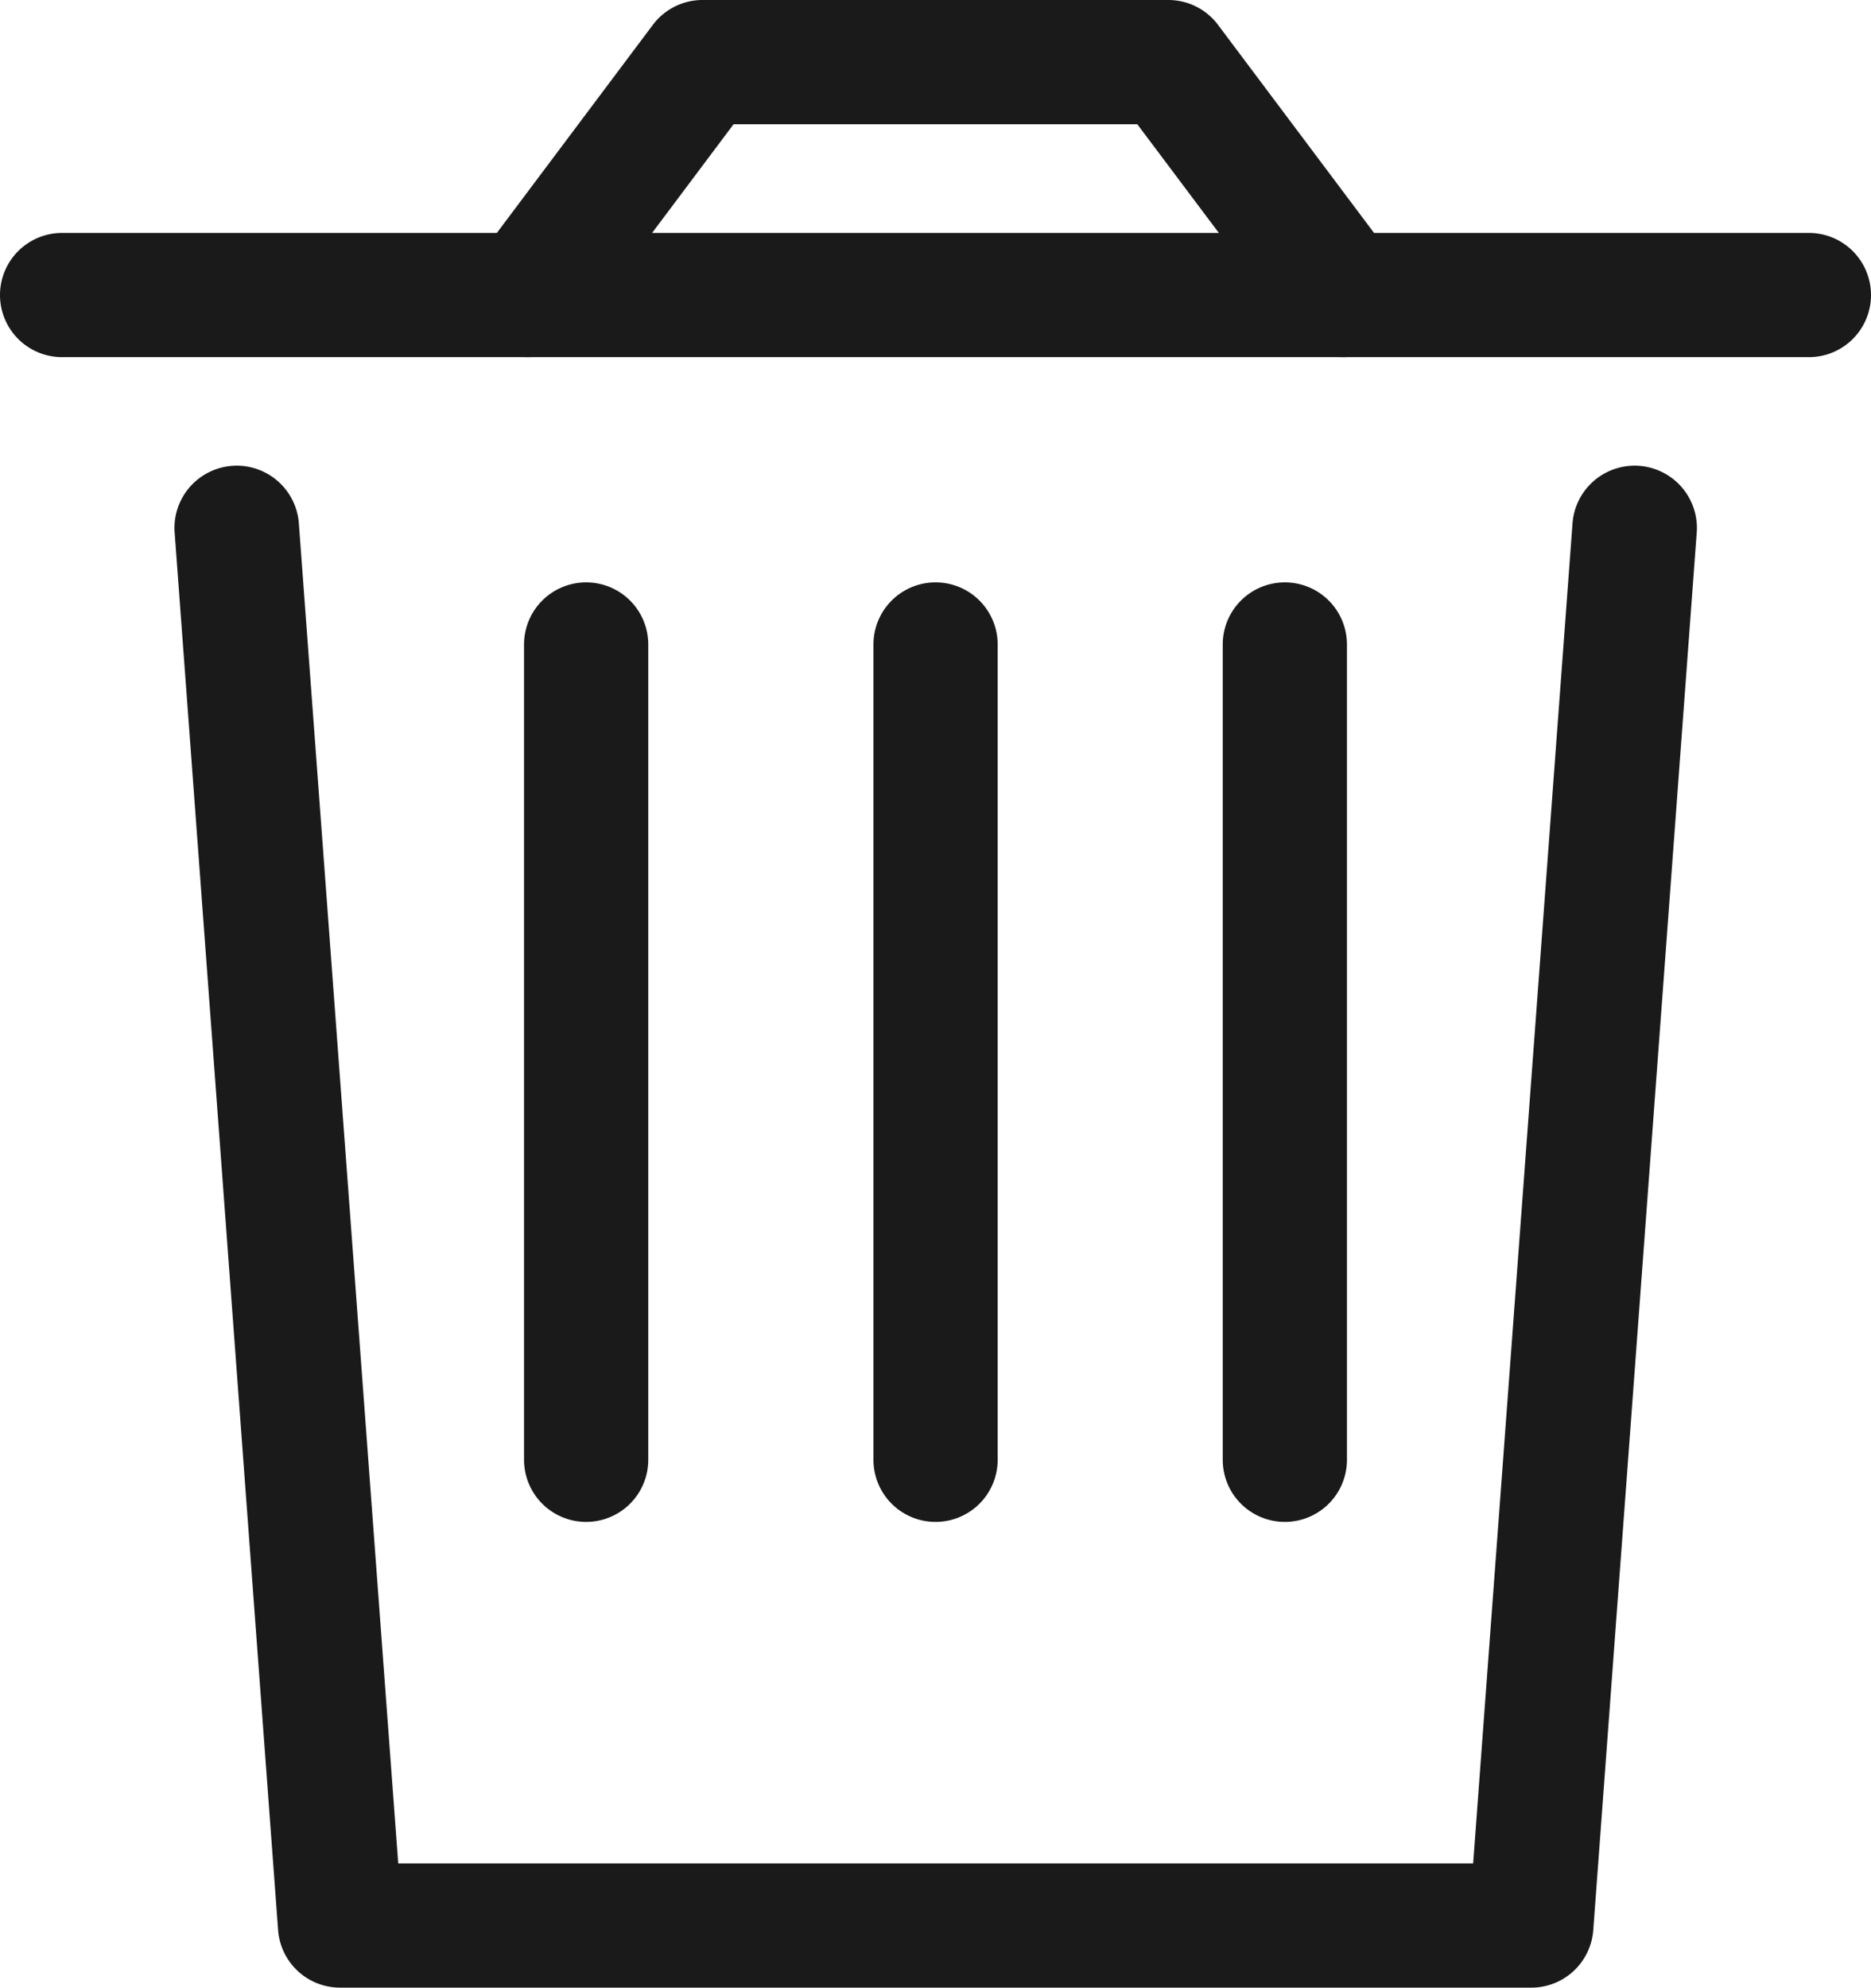
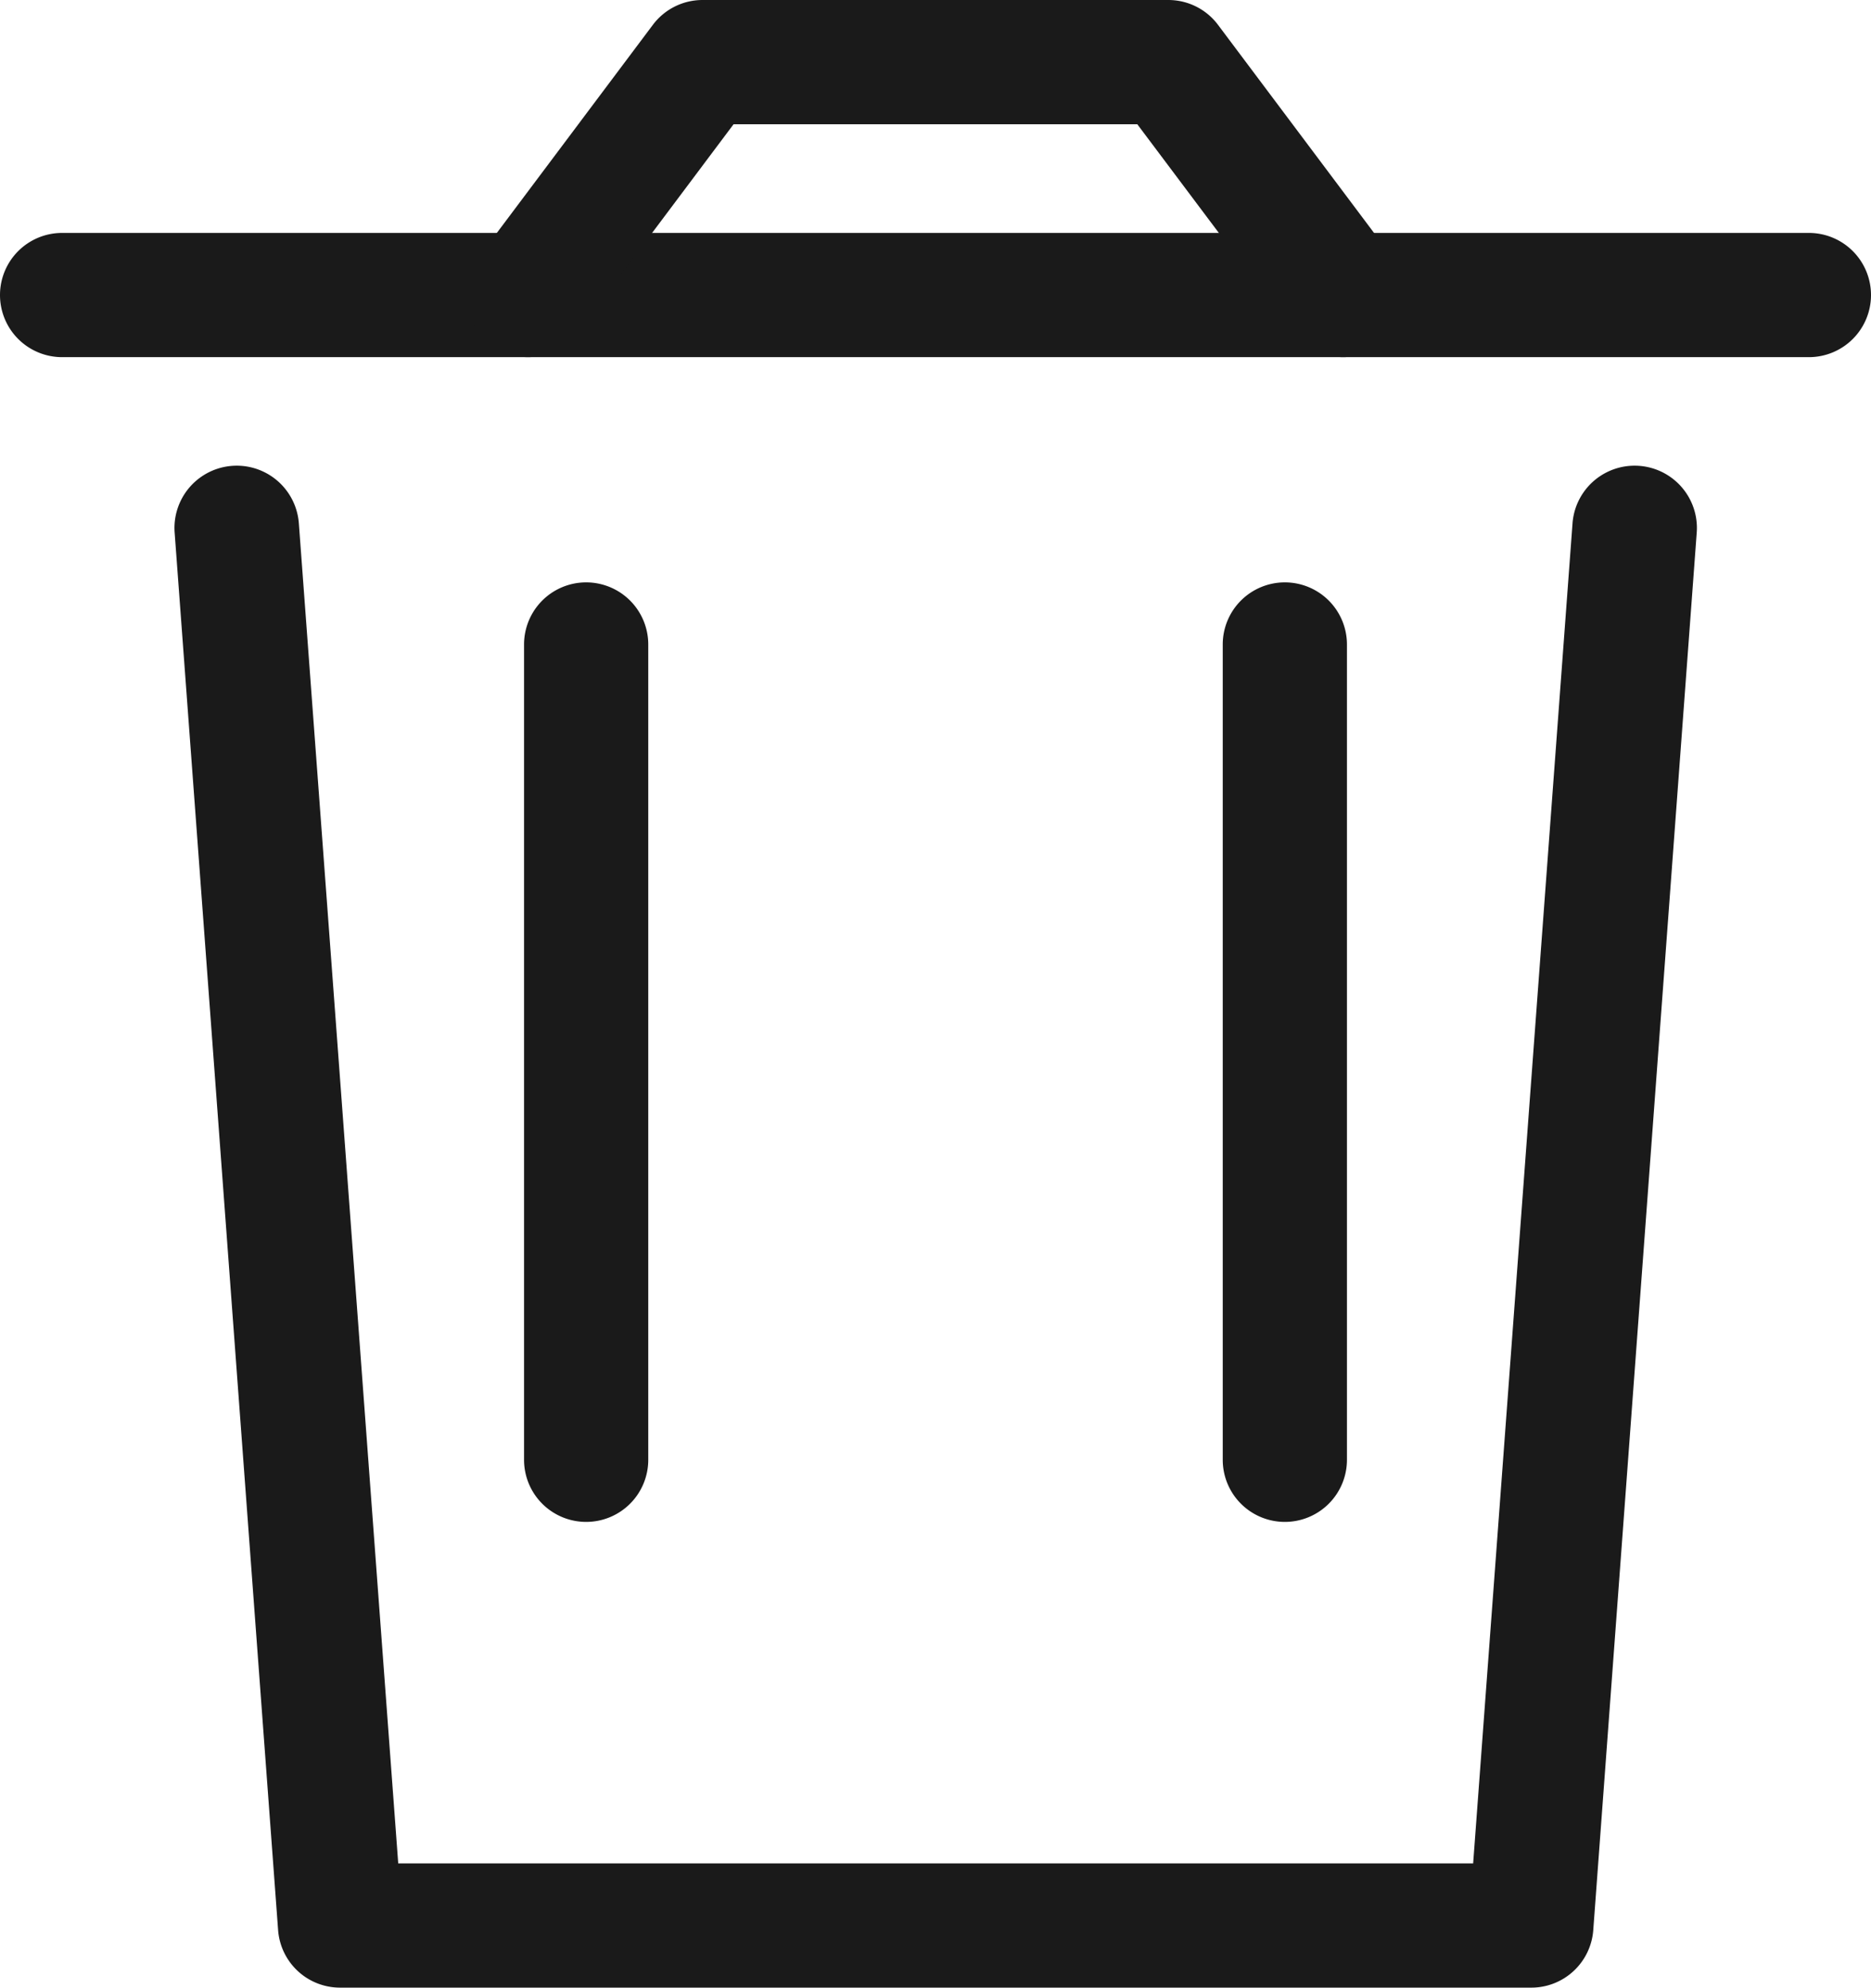
<svg xmlns="http://www.w3.org/2000/svg" width="15.063" height="16" viewBox="0 0 15.063 16">
  <g id="_965_tr_h" data-name="965_tr_h" transform="translate(-8.5 -7.5)">
    <path id="線_15" data-name="線 15" d="M14.063.5H0A.5.5,0,0,1-.5,0,.5.5,0,0,1,0-.5H14.063a.5.5,0,0,1,.5.5A.5.5,0,0,1,14.063.5Z" transform="translate(9 9.875)" fill="#1a1a1a" />
    <path id="パス_120038" data-name="パス 120038" d="M23.563,10.375a.5.5,0,0,1-.4-.2L21.906,8.5h-3.25L17.4,10.175a.5.5,0,0,1-.8-.6L18.006,7.7a.5.5,0,0,1,.4-.2h3.75a.5.5,0,0,1,.4.2l1.406,1.875a.5.5,0,0,1-.4.8Z" transform="translate(-4.25)" fill="#1a1a1a" />
    <path id="パス_120039" data-name="パス 120039" d="M22.417,27.75H12.833a.5.5,0,0,1-.5-.463L11.5,16.037a.5.5,0,0,1,1-.074l.8,10.787h8.654l.8-10.787a.5.5,0,0,1,1,.074l-.833,11.25A.5.5,0,0,1,22.417,27.75Z" transform="translate(-1.594 -4.25)" fill="#1a1a1a" />
    <g id="グループ_25971" data-name="グループ 25971" transform="translate(13.219 12.688)">
-       <path id="線_16" data-name="線 16" d="M0,7.063a.5.5,0,0,1-.5-.5V0A.5.5,0,0,1,0-.5.5.5,0,0,1,.5,0V6.563A.5.5,0,0,1,0,7.063Z" transform="translate(2.813)" fill="#1a1a1a" />
      <path id="線_17" data-name="線 17" d="M0,7.063a.5.5,0,0,1-.5-.5V0A.5.5,0,0,1,0-.5.5.5,0,0,1,.5,0V6.563A.5.5,0,0,1,0,7.063Z" transform="translate(5.625)" fill="#1a1a1a" />
      <path id="線_18" data-name="線 18" d="M0,7.063a.5.5,0,0,1-.5-.5V0A.5.5,0,0,1,0-.5.5.5,0,0,1,.5,0V6.563A.5.5,0,0,1,0,7.063Z" fill="#1a1a1a" />
    </g>
  </g>
</svg>